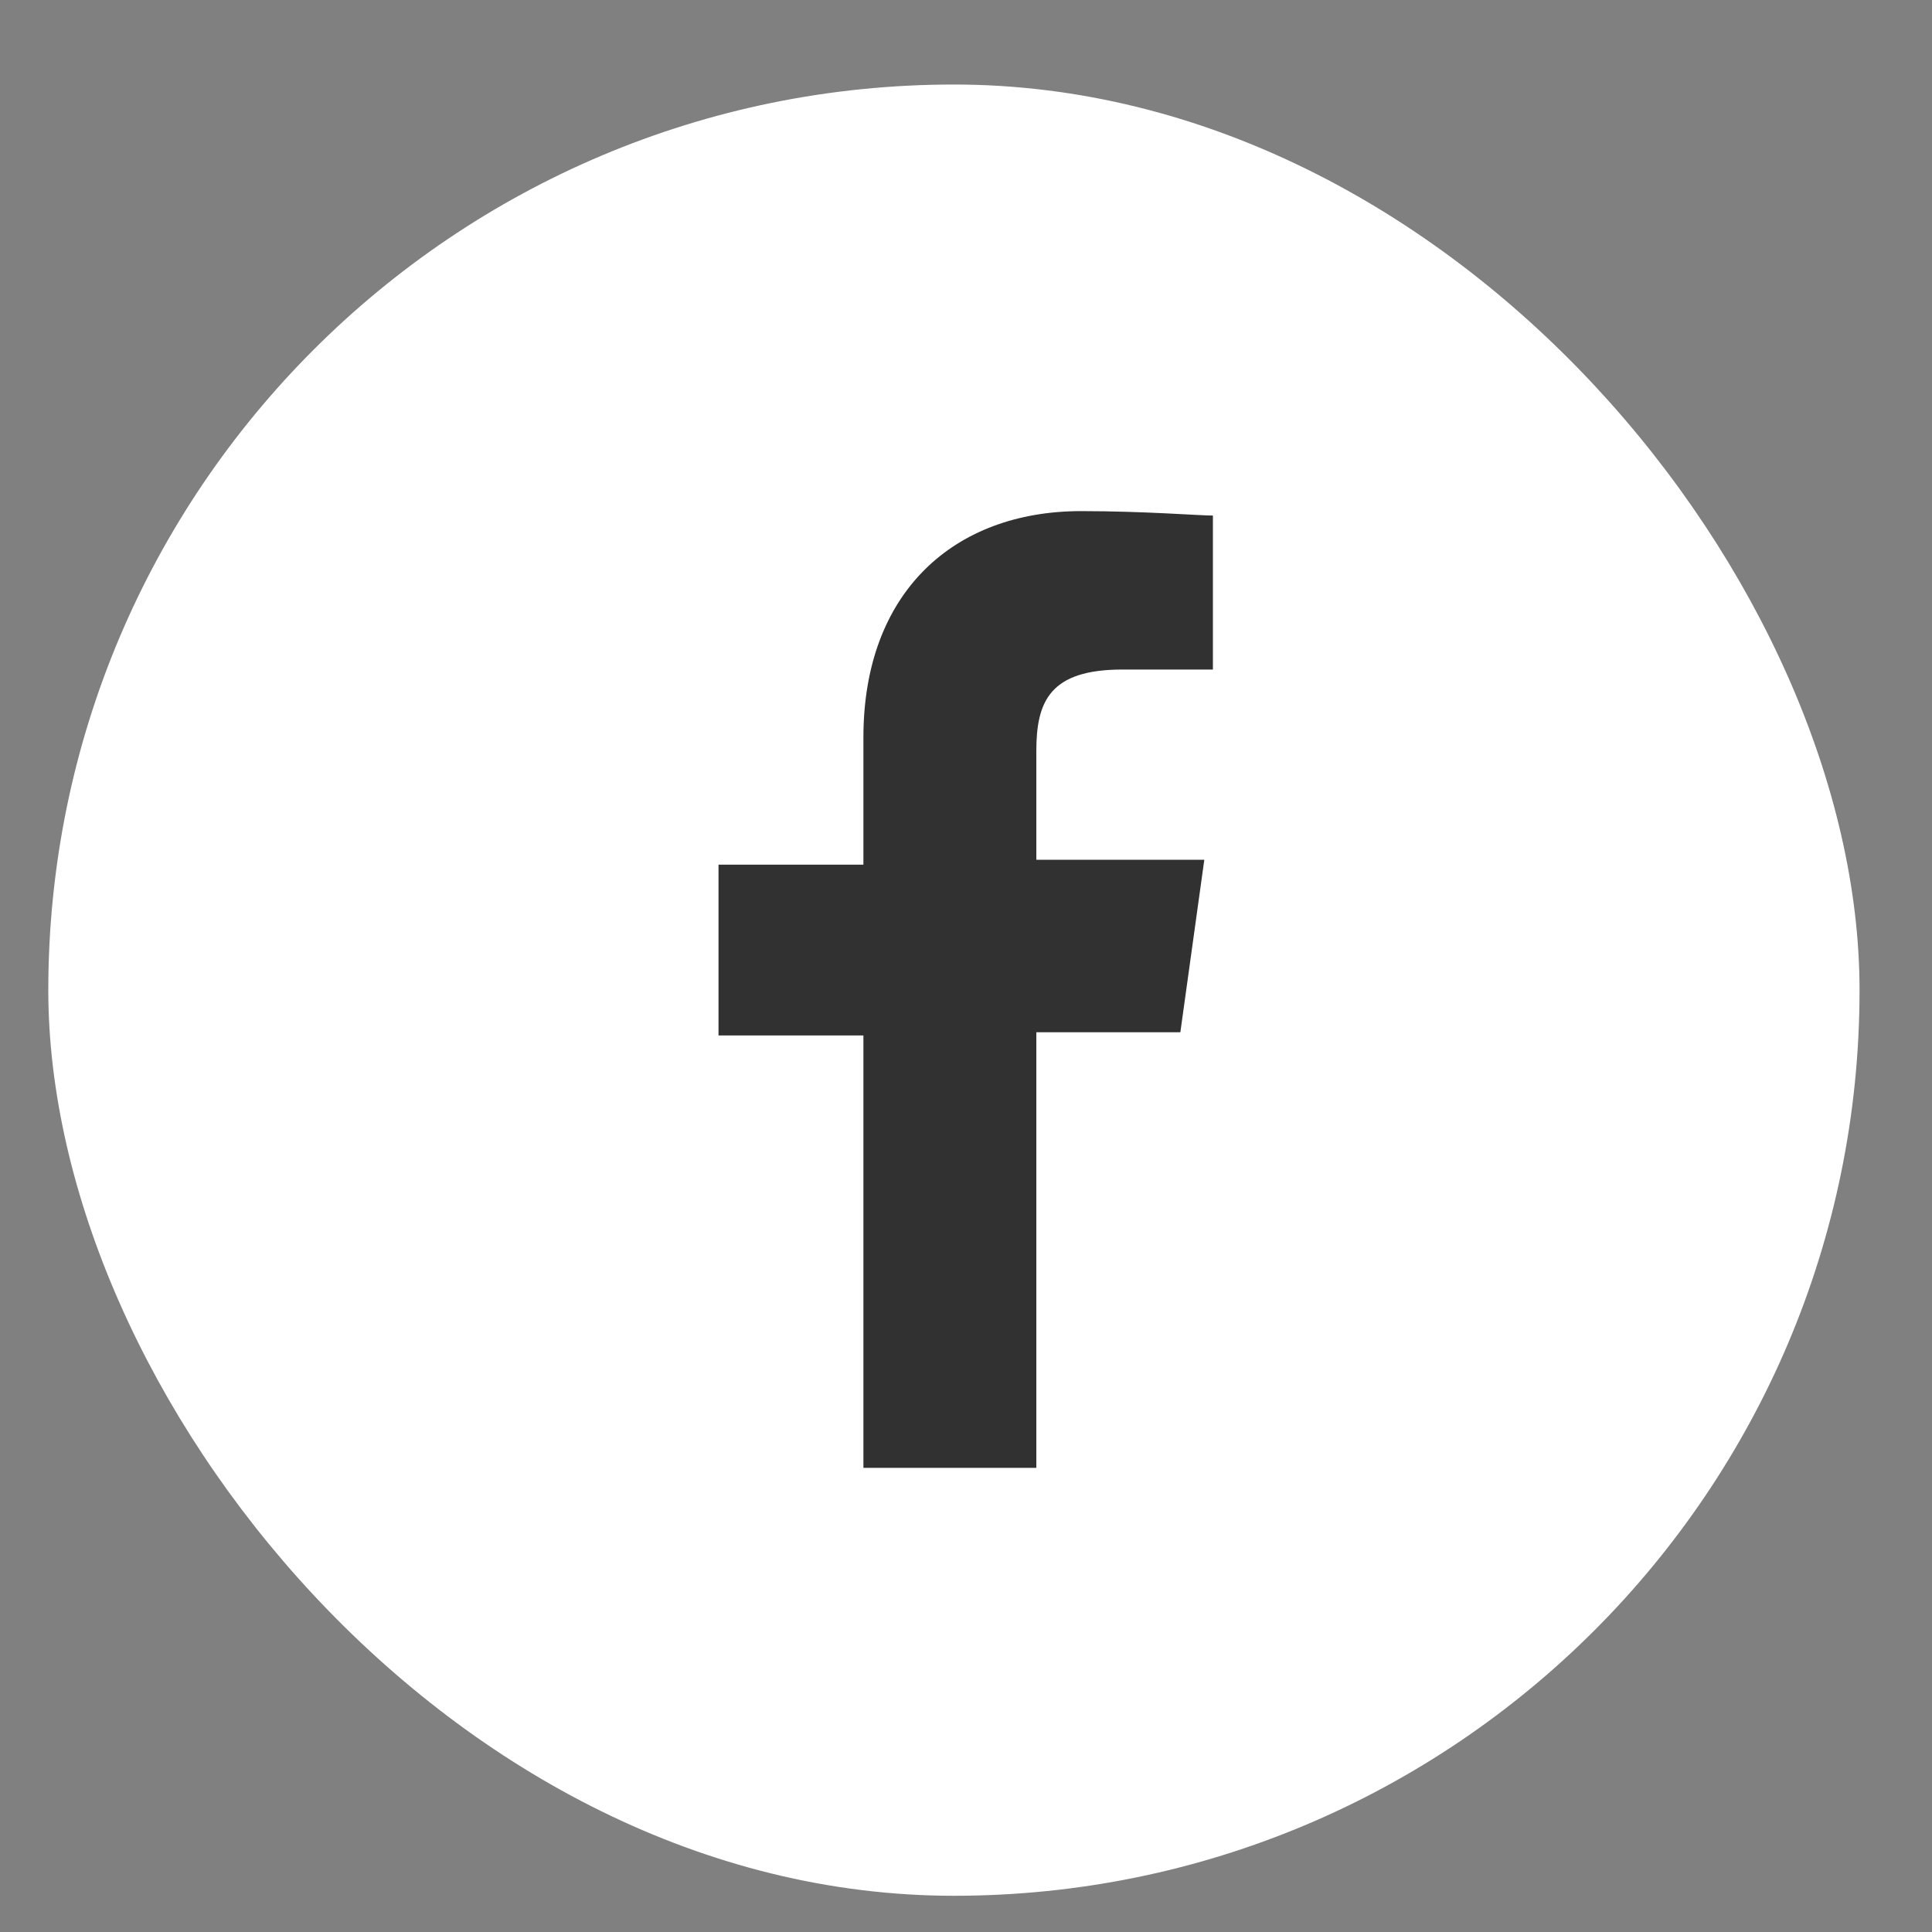
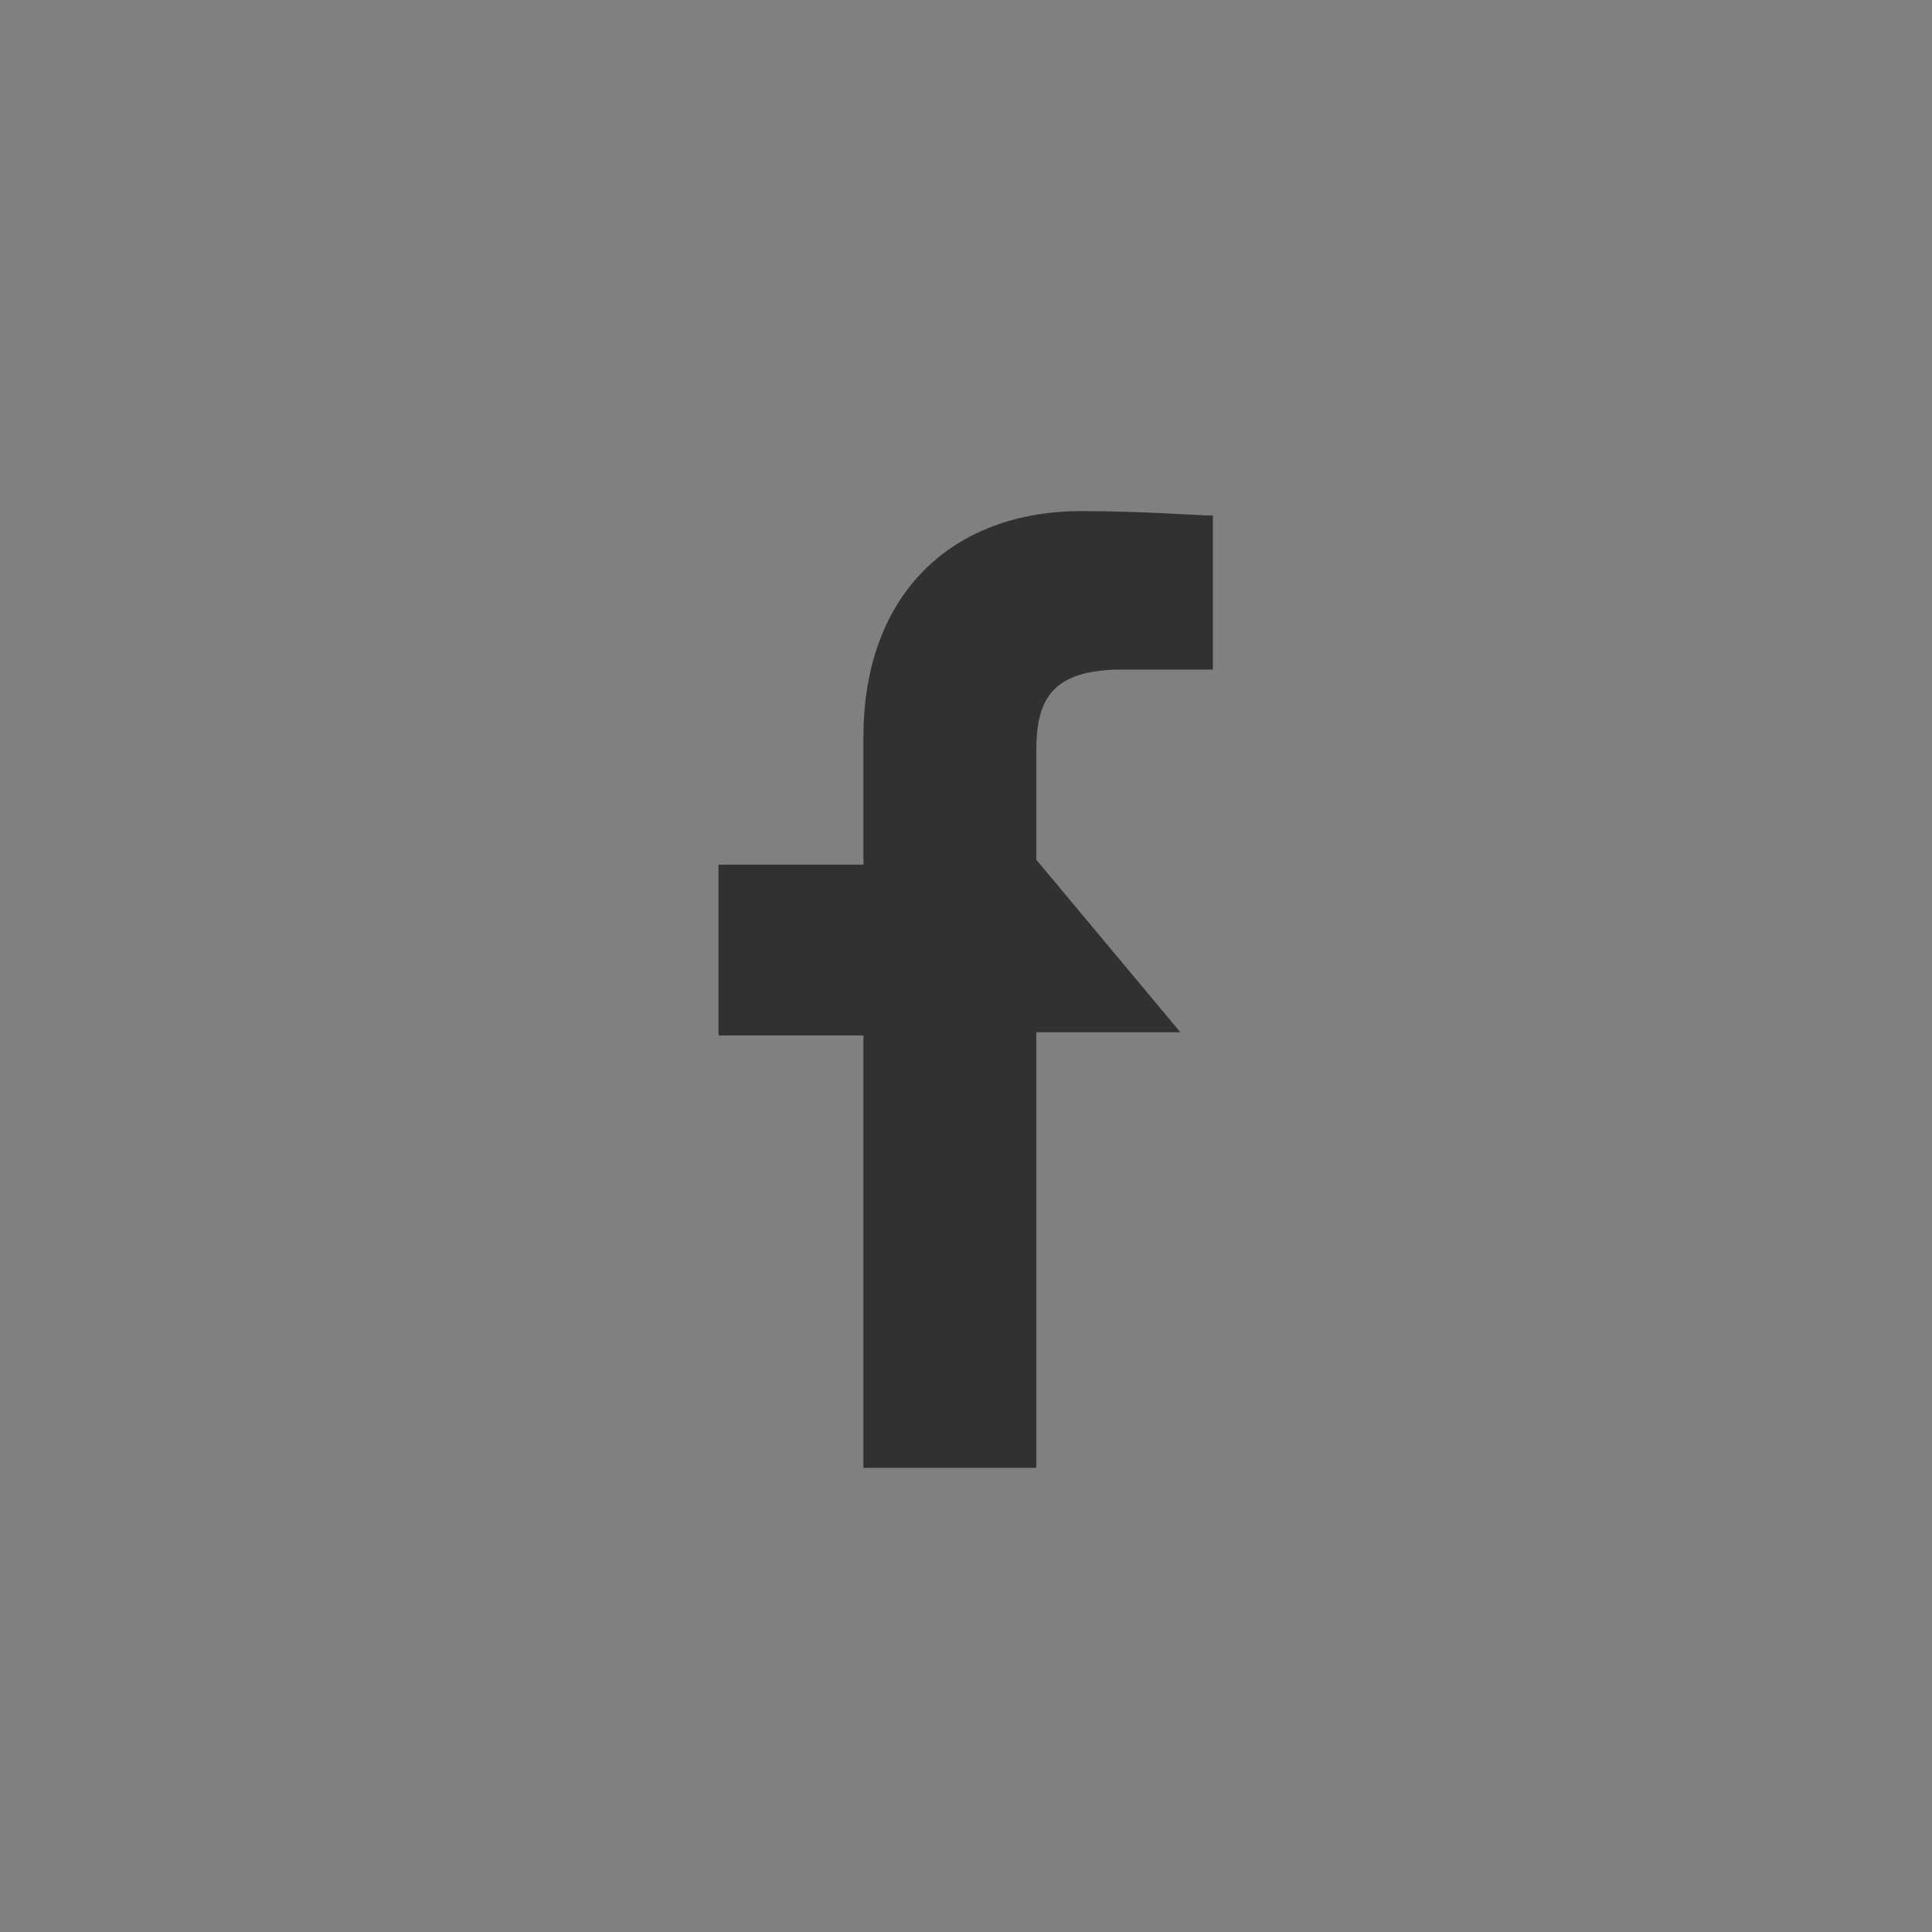
<svg xmlns="http://www.w3.org/2000/svg" width="20" height="20" viewBox="0 0 20 20" fill="none">
  <rect x="0" y="0" width="20" height="20" fill="#808080" stroke="none" />
-   <rect x="0.5" y="0.875" width="18.75" height="18.75" rx="9.375" fill="white" />
-   <path d="M8.938 15.242V10.719H7.438V8.951H8.938V7.634C8.938 6.13 9.875 5.291 11.192 5.291C11.848 5.291 12.411 5.337 12.556 5.337V6.931H11.619C10.869 6.931 10.728 7.259 10.728 7.775V8.9H12.467L12.219 10.686H10.728V15.195H8.938V15.242Z" fill="#313131" />
+   <path d="M8.938 15.242V10.719H7.438V8.951H8.938V7.634C8.938 6.13 9.875 5.291 11.192 5.291C11.848 5.291 12.411 5.337 12.556 5.337V6.931H11.619C10.869 6.931 10.728 7.259 10.728 7.775V8.9L12.219 10.686H10.728V15.195H8.938V15.242Z" fill="#313131" />
</svg>